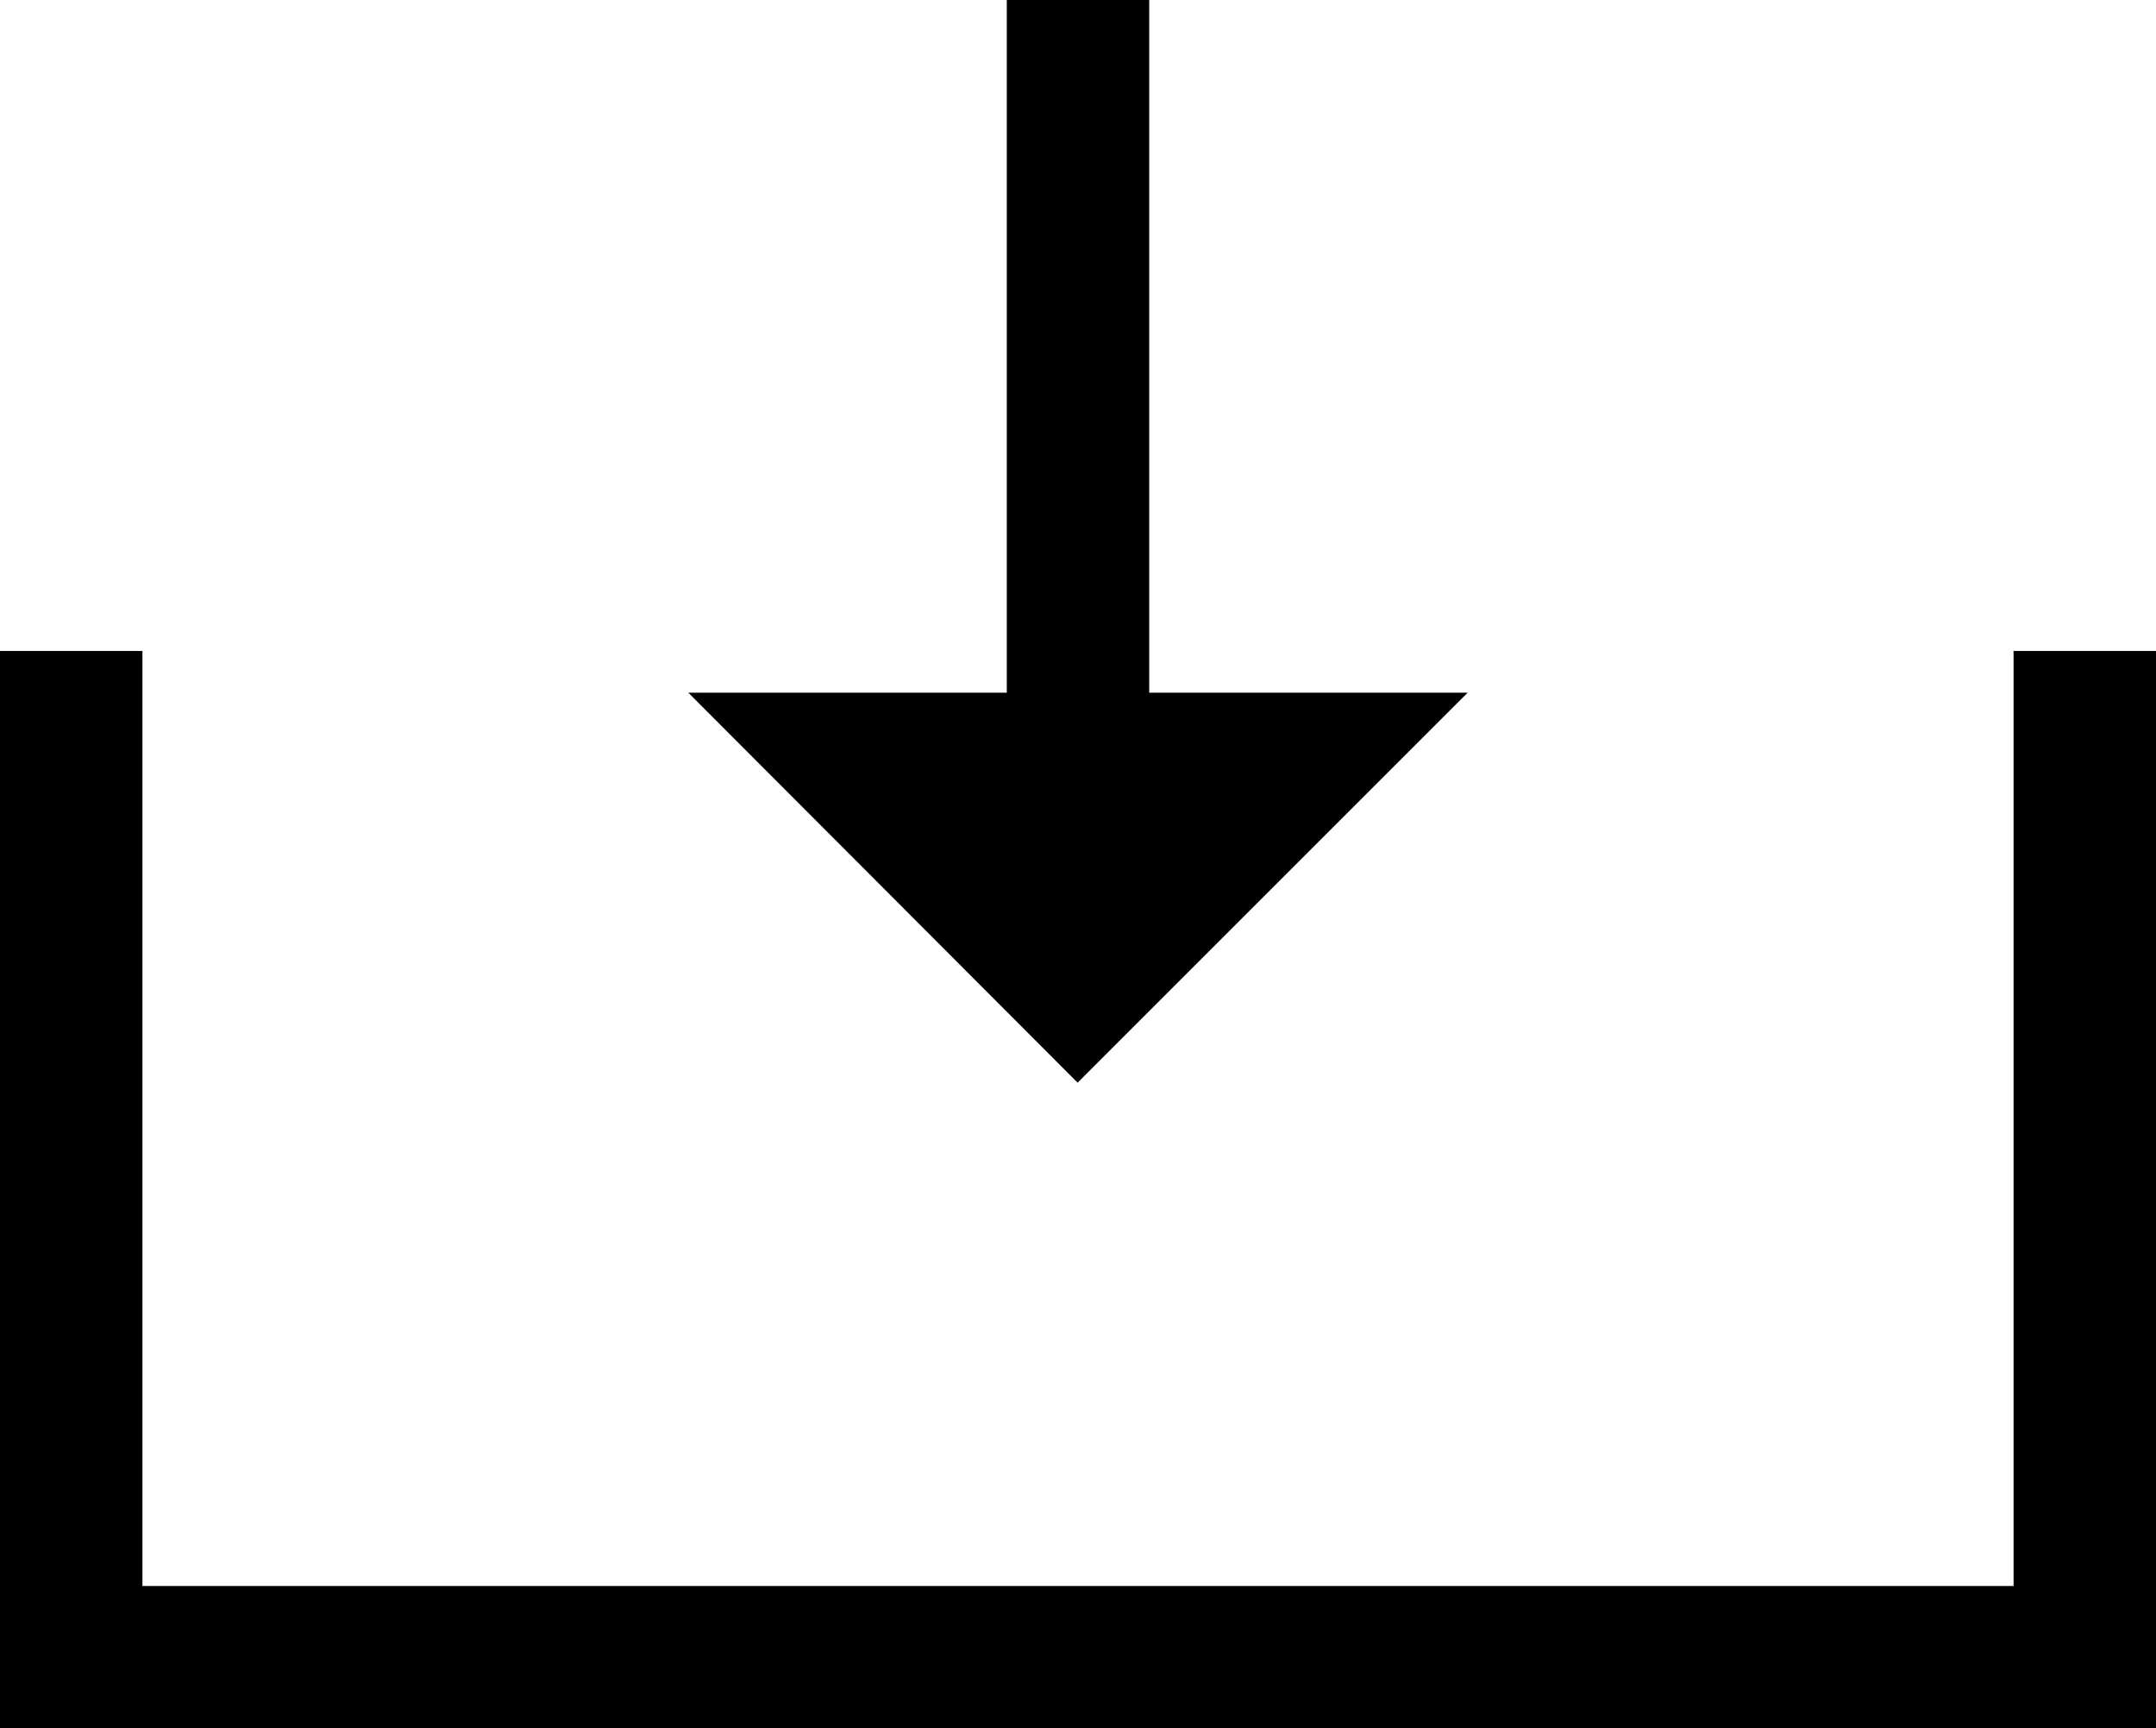
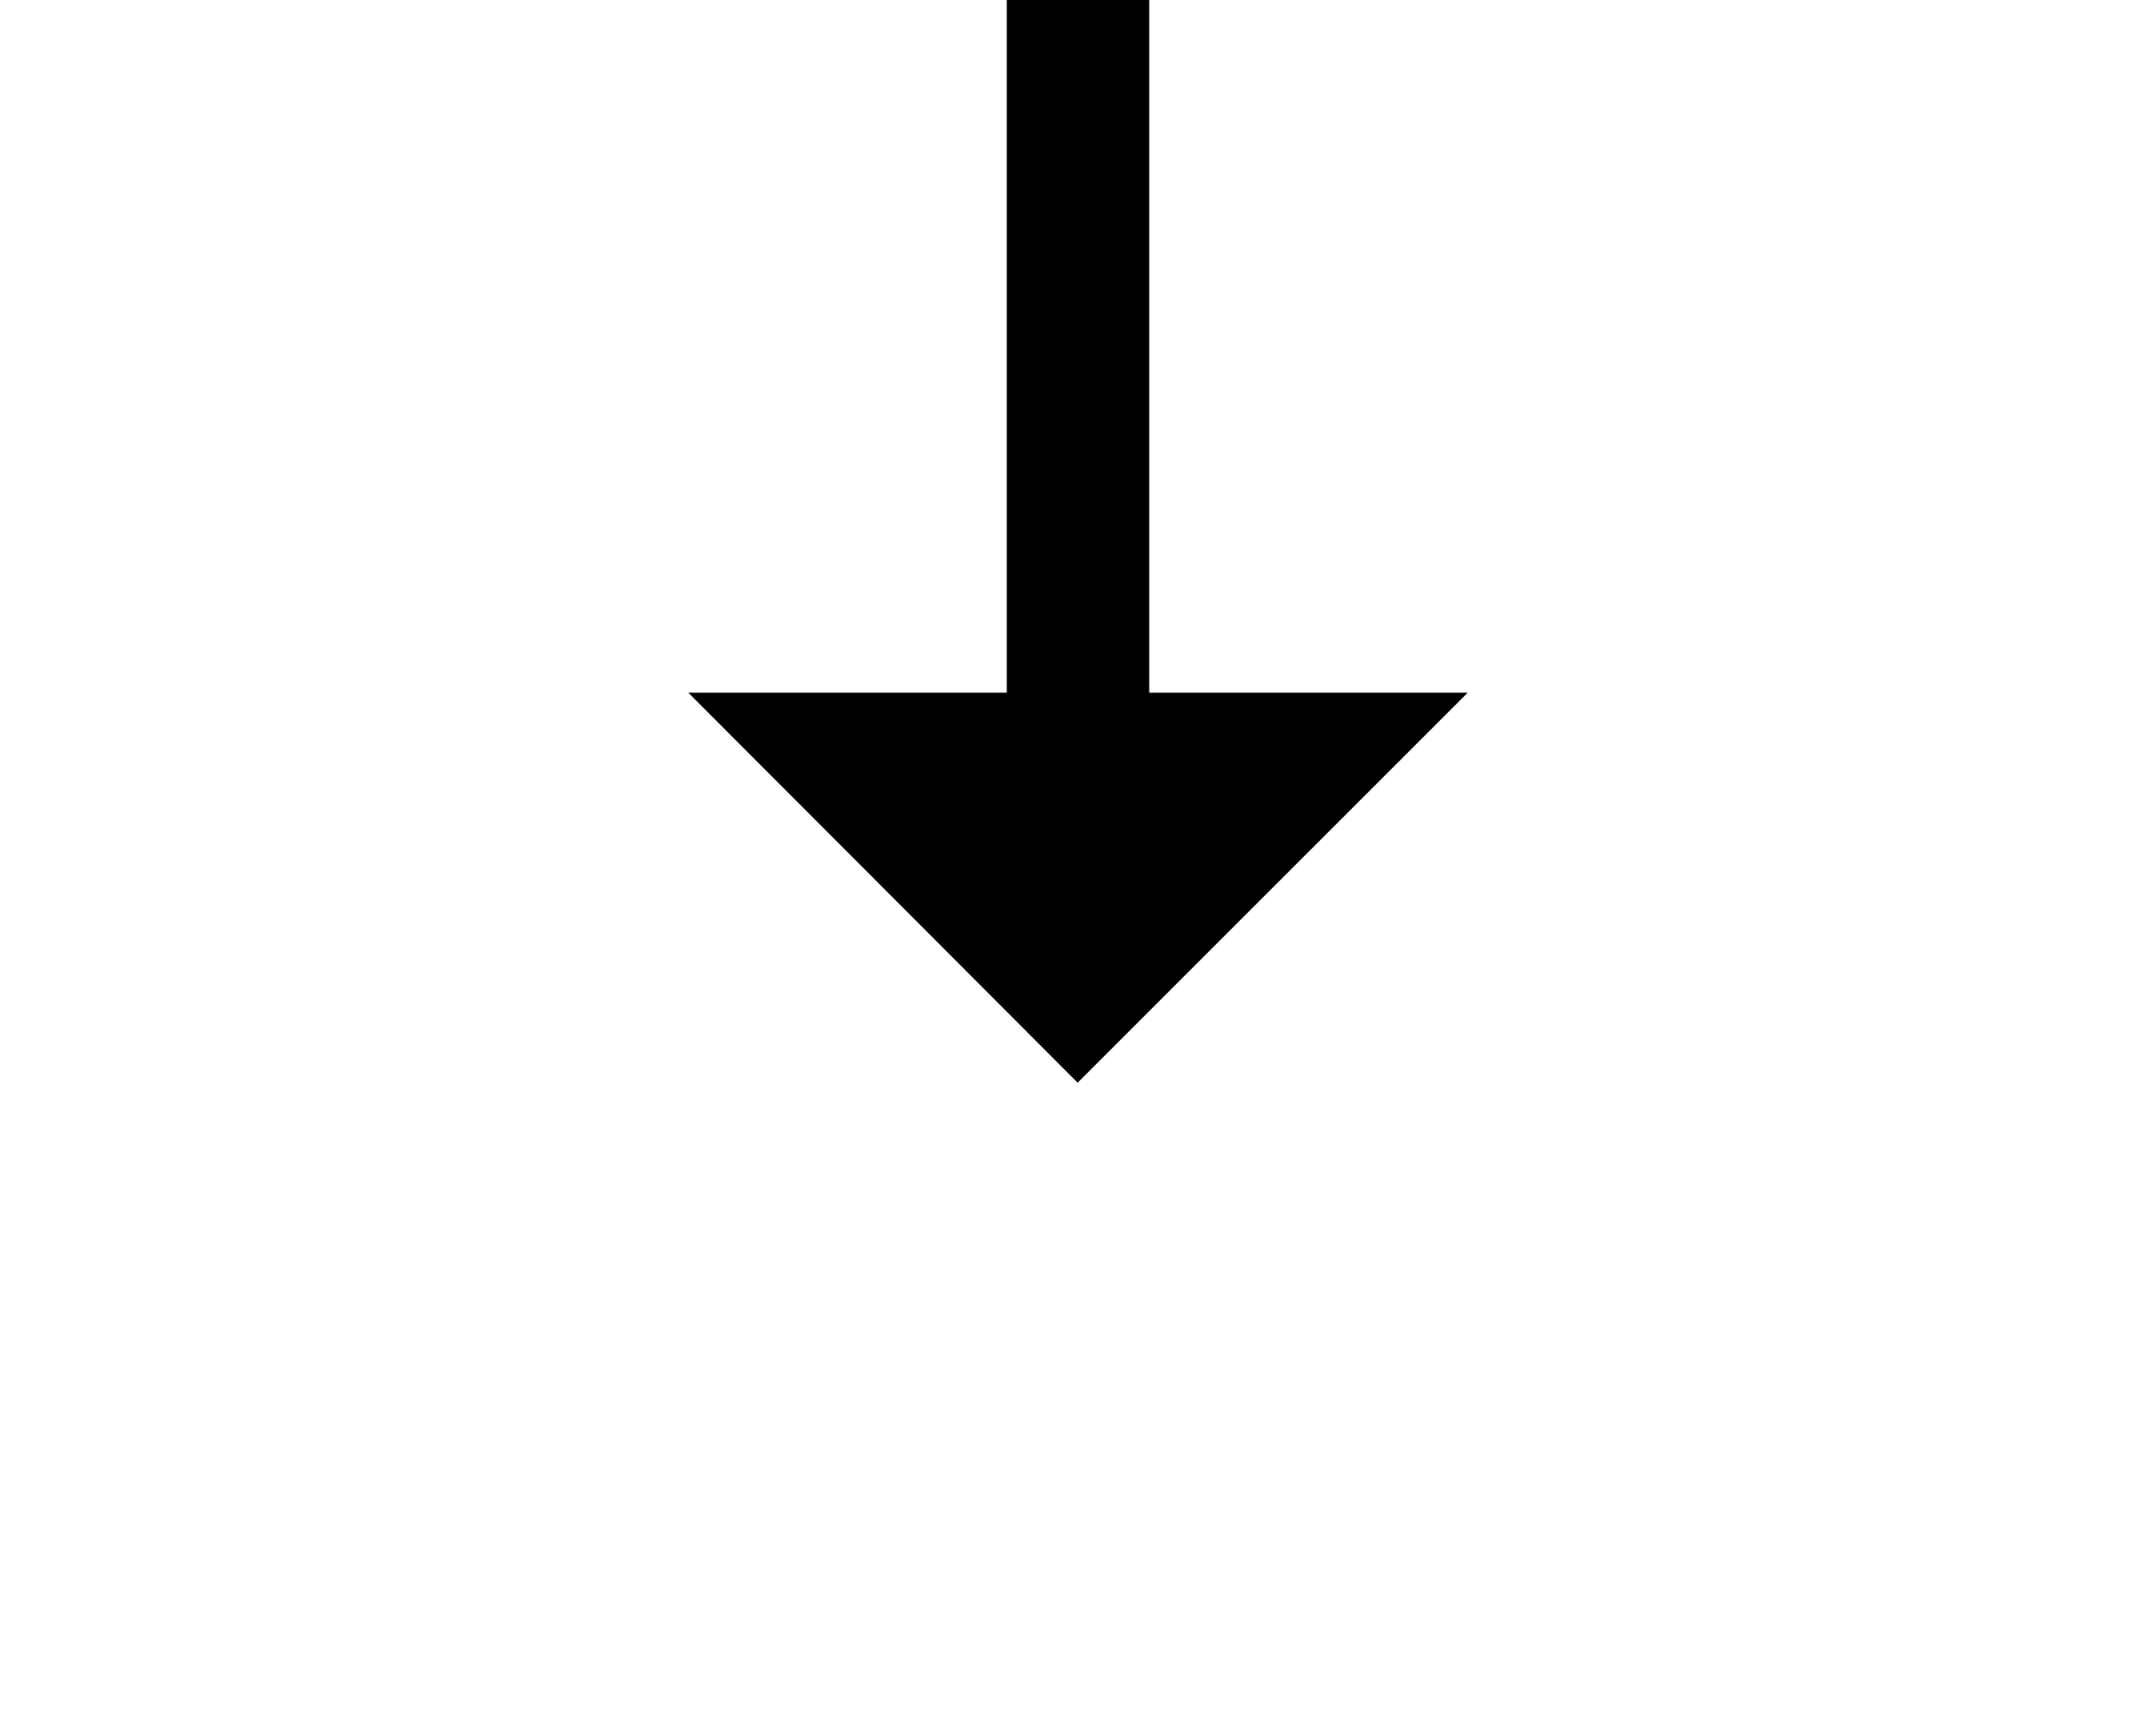
<svg xmlns="http://www.w3.org/2000/svg" viewBox="0 0 28.91 23.18">
  <g>
-     <path d="M28.91 8.73H27V21.27H1.91V8.73H0v14.45h28.91V8.73z" />
    <path d="m14.45 14.52 5.23-5.23h-4.27V0H13.5v9.29H9.23l5.22 5.23z" />
  </g>
</svg>